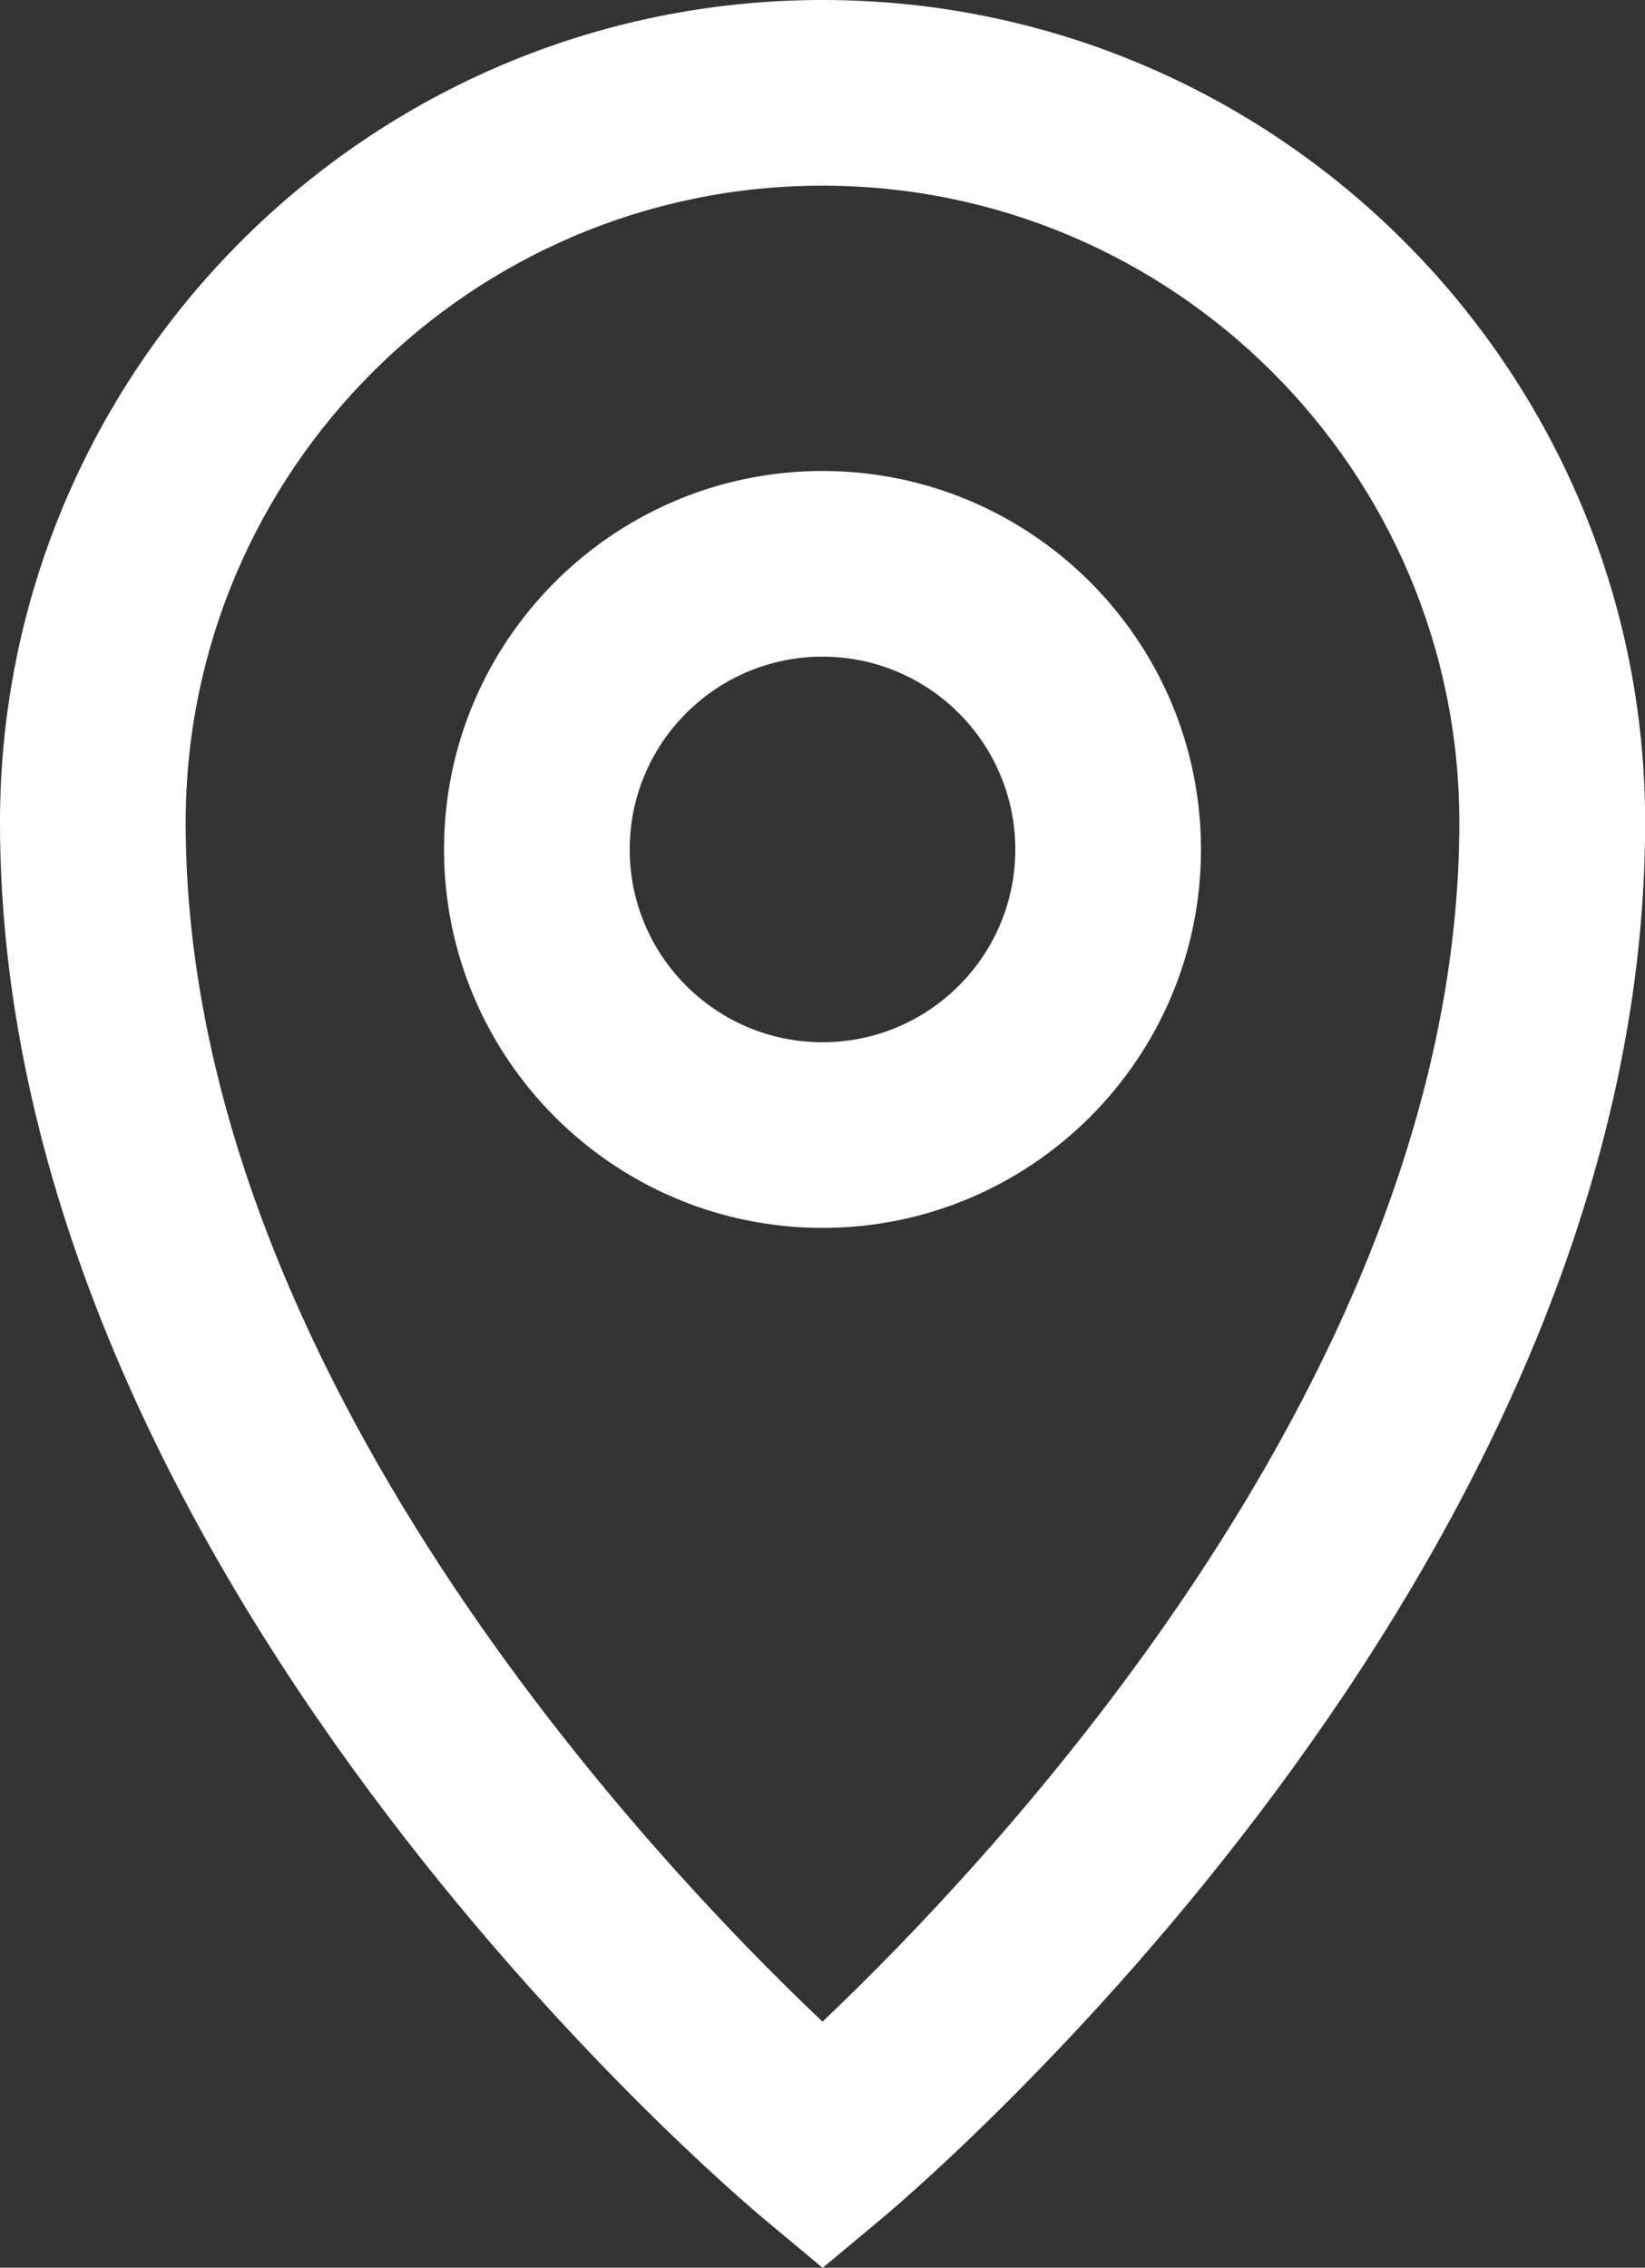
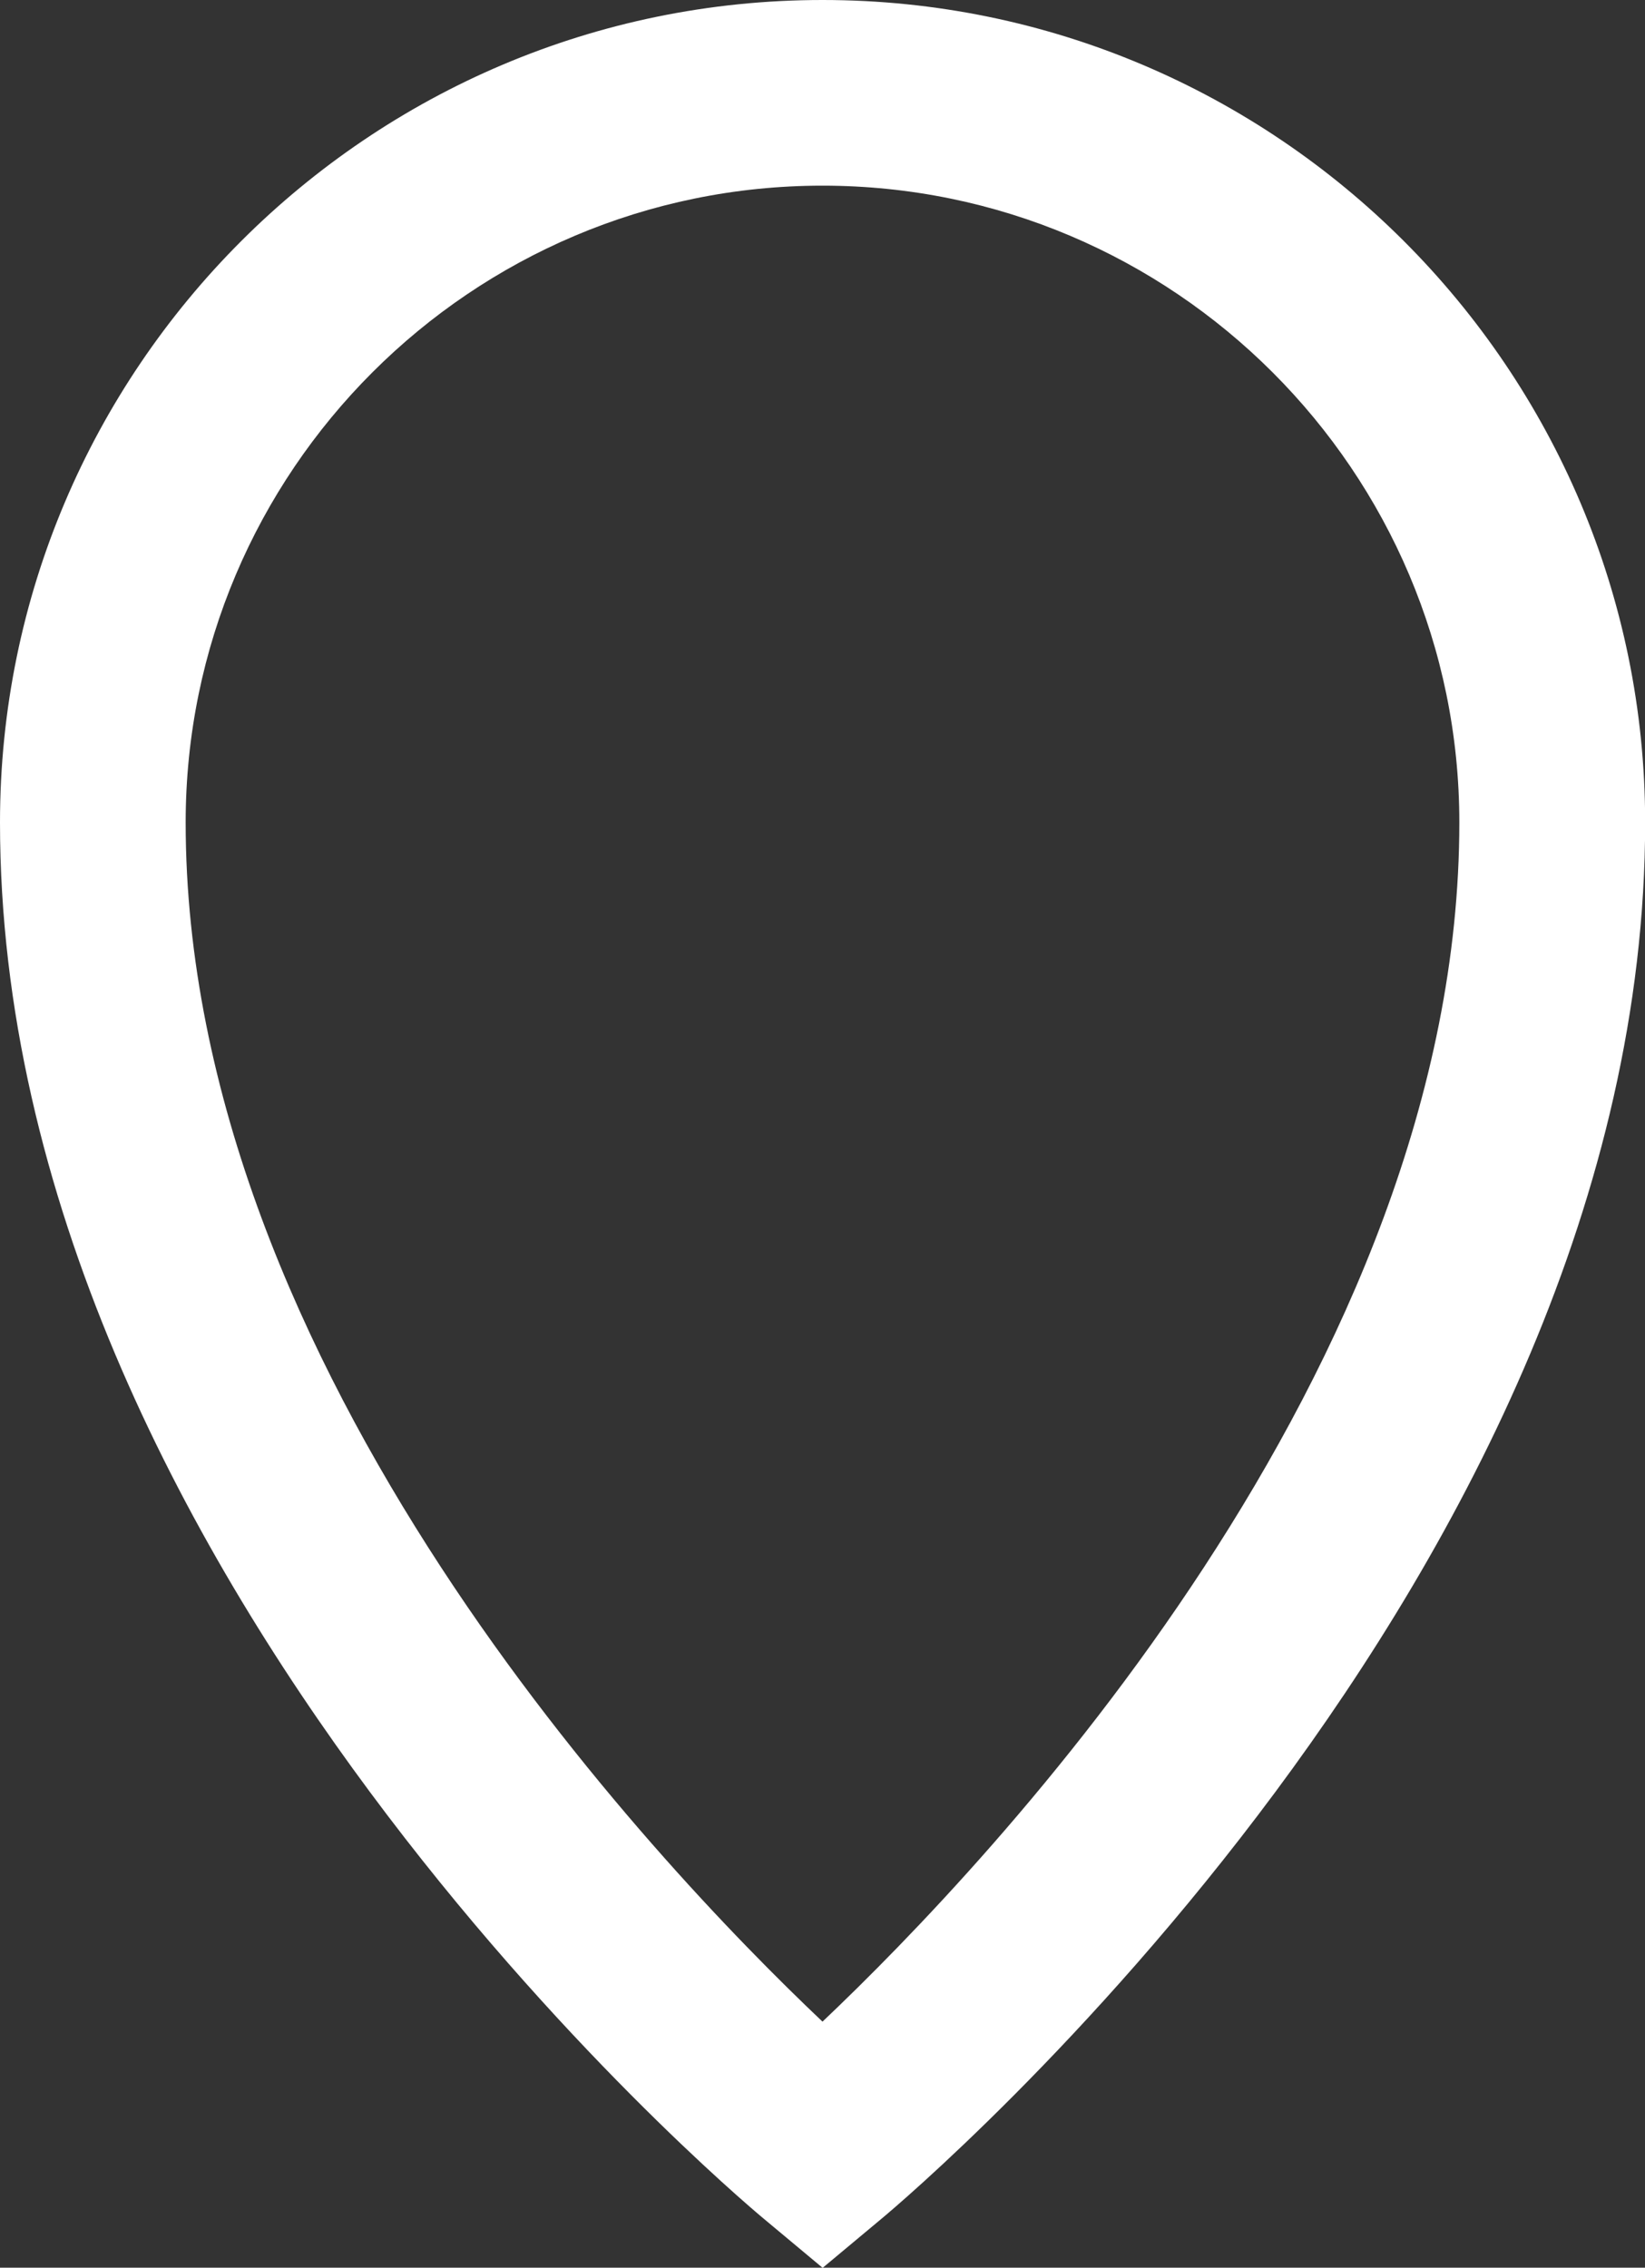
<svg xmlns="http://www.w3.org/2000/svg" id="Ebene_1" width="11.518" height="15.879" version="1.1" viewBox="0 0 11.518 15.879">
  <rect x="0" y="0" width="11.518" height="15.879" fill="#333333" stroke="none" />
  <defs>
    <style>
      .st0 {
        fill: #fff;
      }
    </style>
  </defs>
  <path class="st0" d="M5.759,0C2.583,0,0,2.583,0,5.759c0,5.254,5.125,9.591,5.343,9.773l.417.348.417-.348c.218-.182,5.342-4.518,5.342-9.773,0-3.175-2.583-5.759-5.759-5.759h0ZM5.759,14.156c-1.181-1.119-4.459-4.572-4.459-8.397,0-2.459,2-4.459,4.459-4.459s4.459,2,4.459,4.459c0,3.826-3.279,7.278-4.459,8.397Z" />
-   <path class="st0" d="M5.759,3.298c-1.461,0-2.65,1.188-2.65,2.65s1.188,2.65,2.65,2.65,2.65-1.188,2.65-2.65-1.188-2.65-2.65-2.65ZM5.759,7.298c-.745,0-1.35-.605-1.35-1.35s.605-1.35,1.35-1.35,1.35.605,1.35,1.35-.605,1.35-1.35,1.35Z" />
</svg>